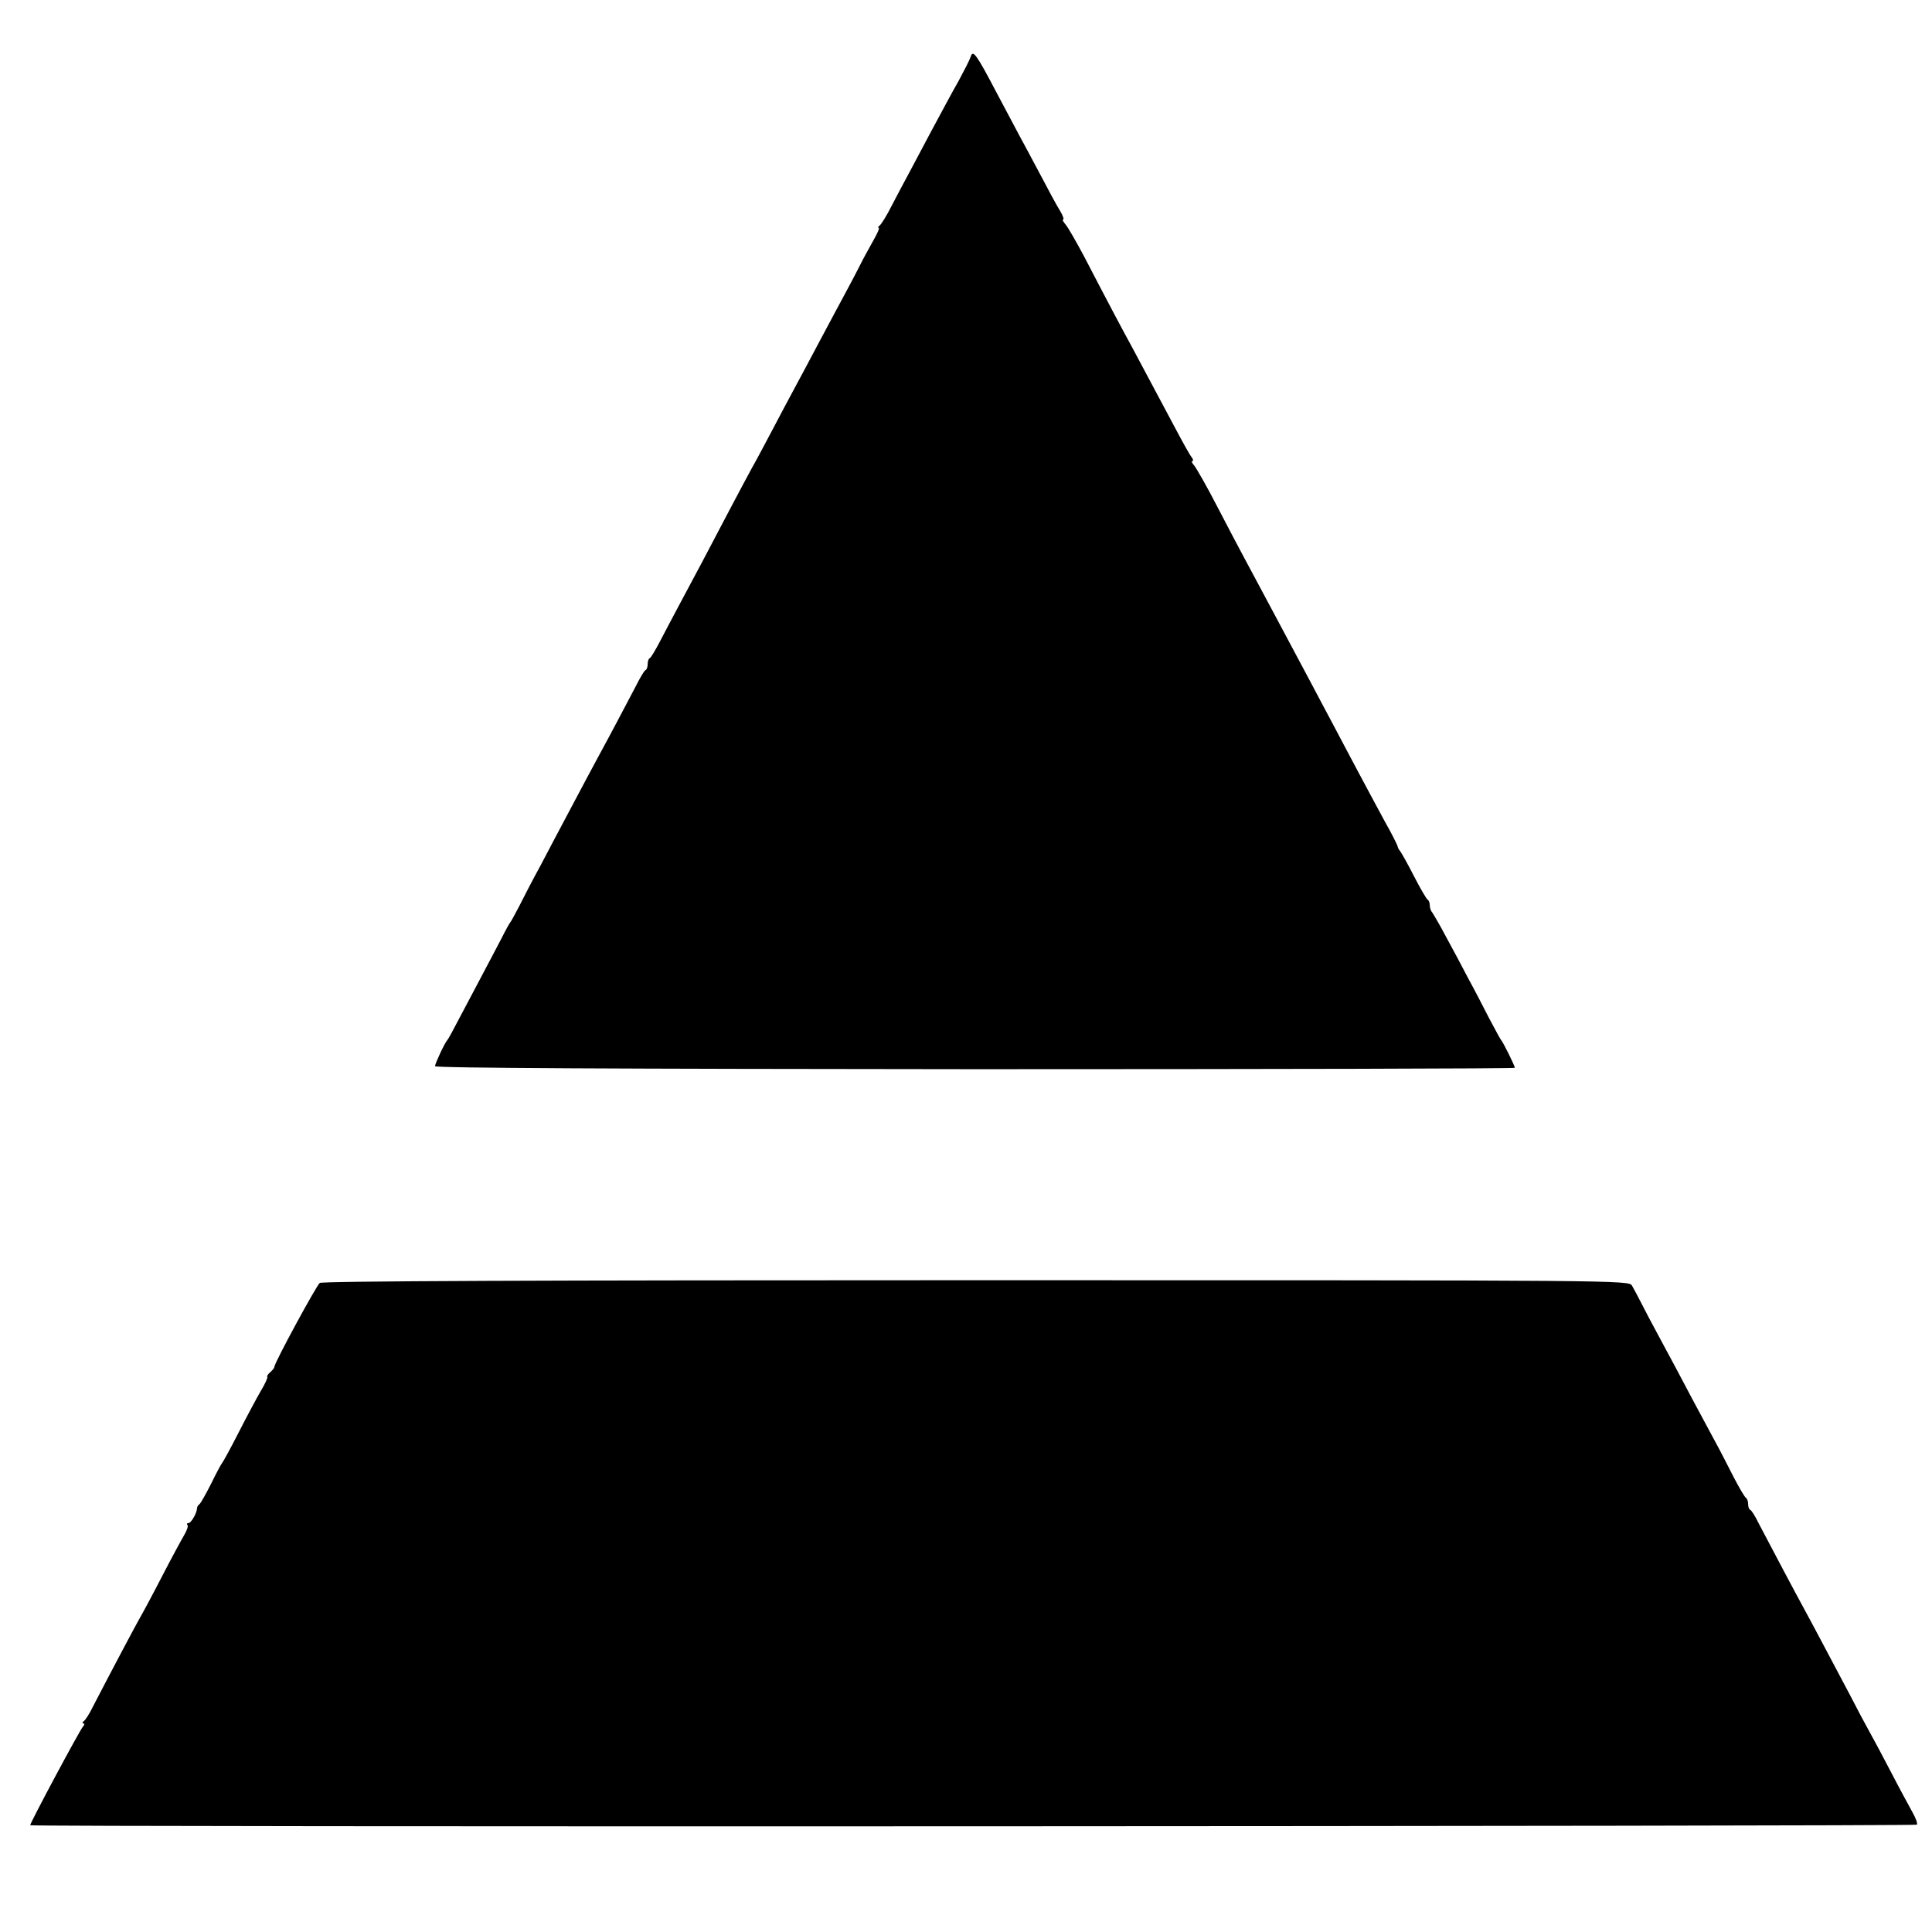
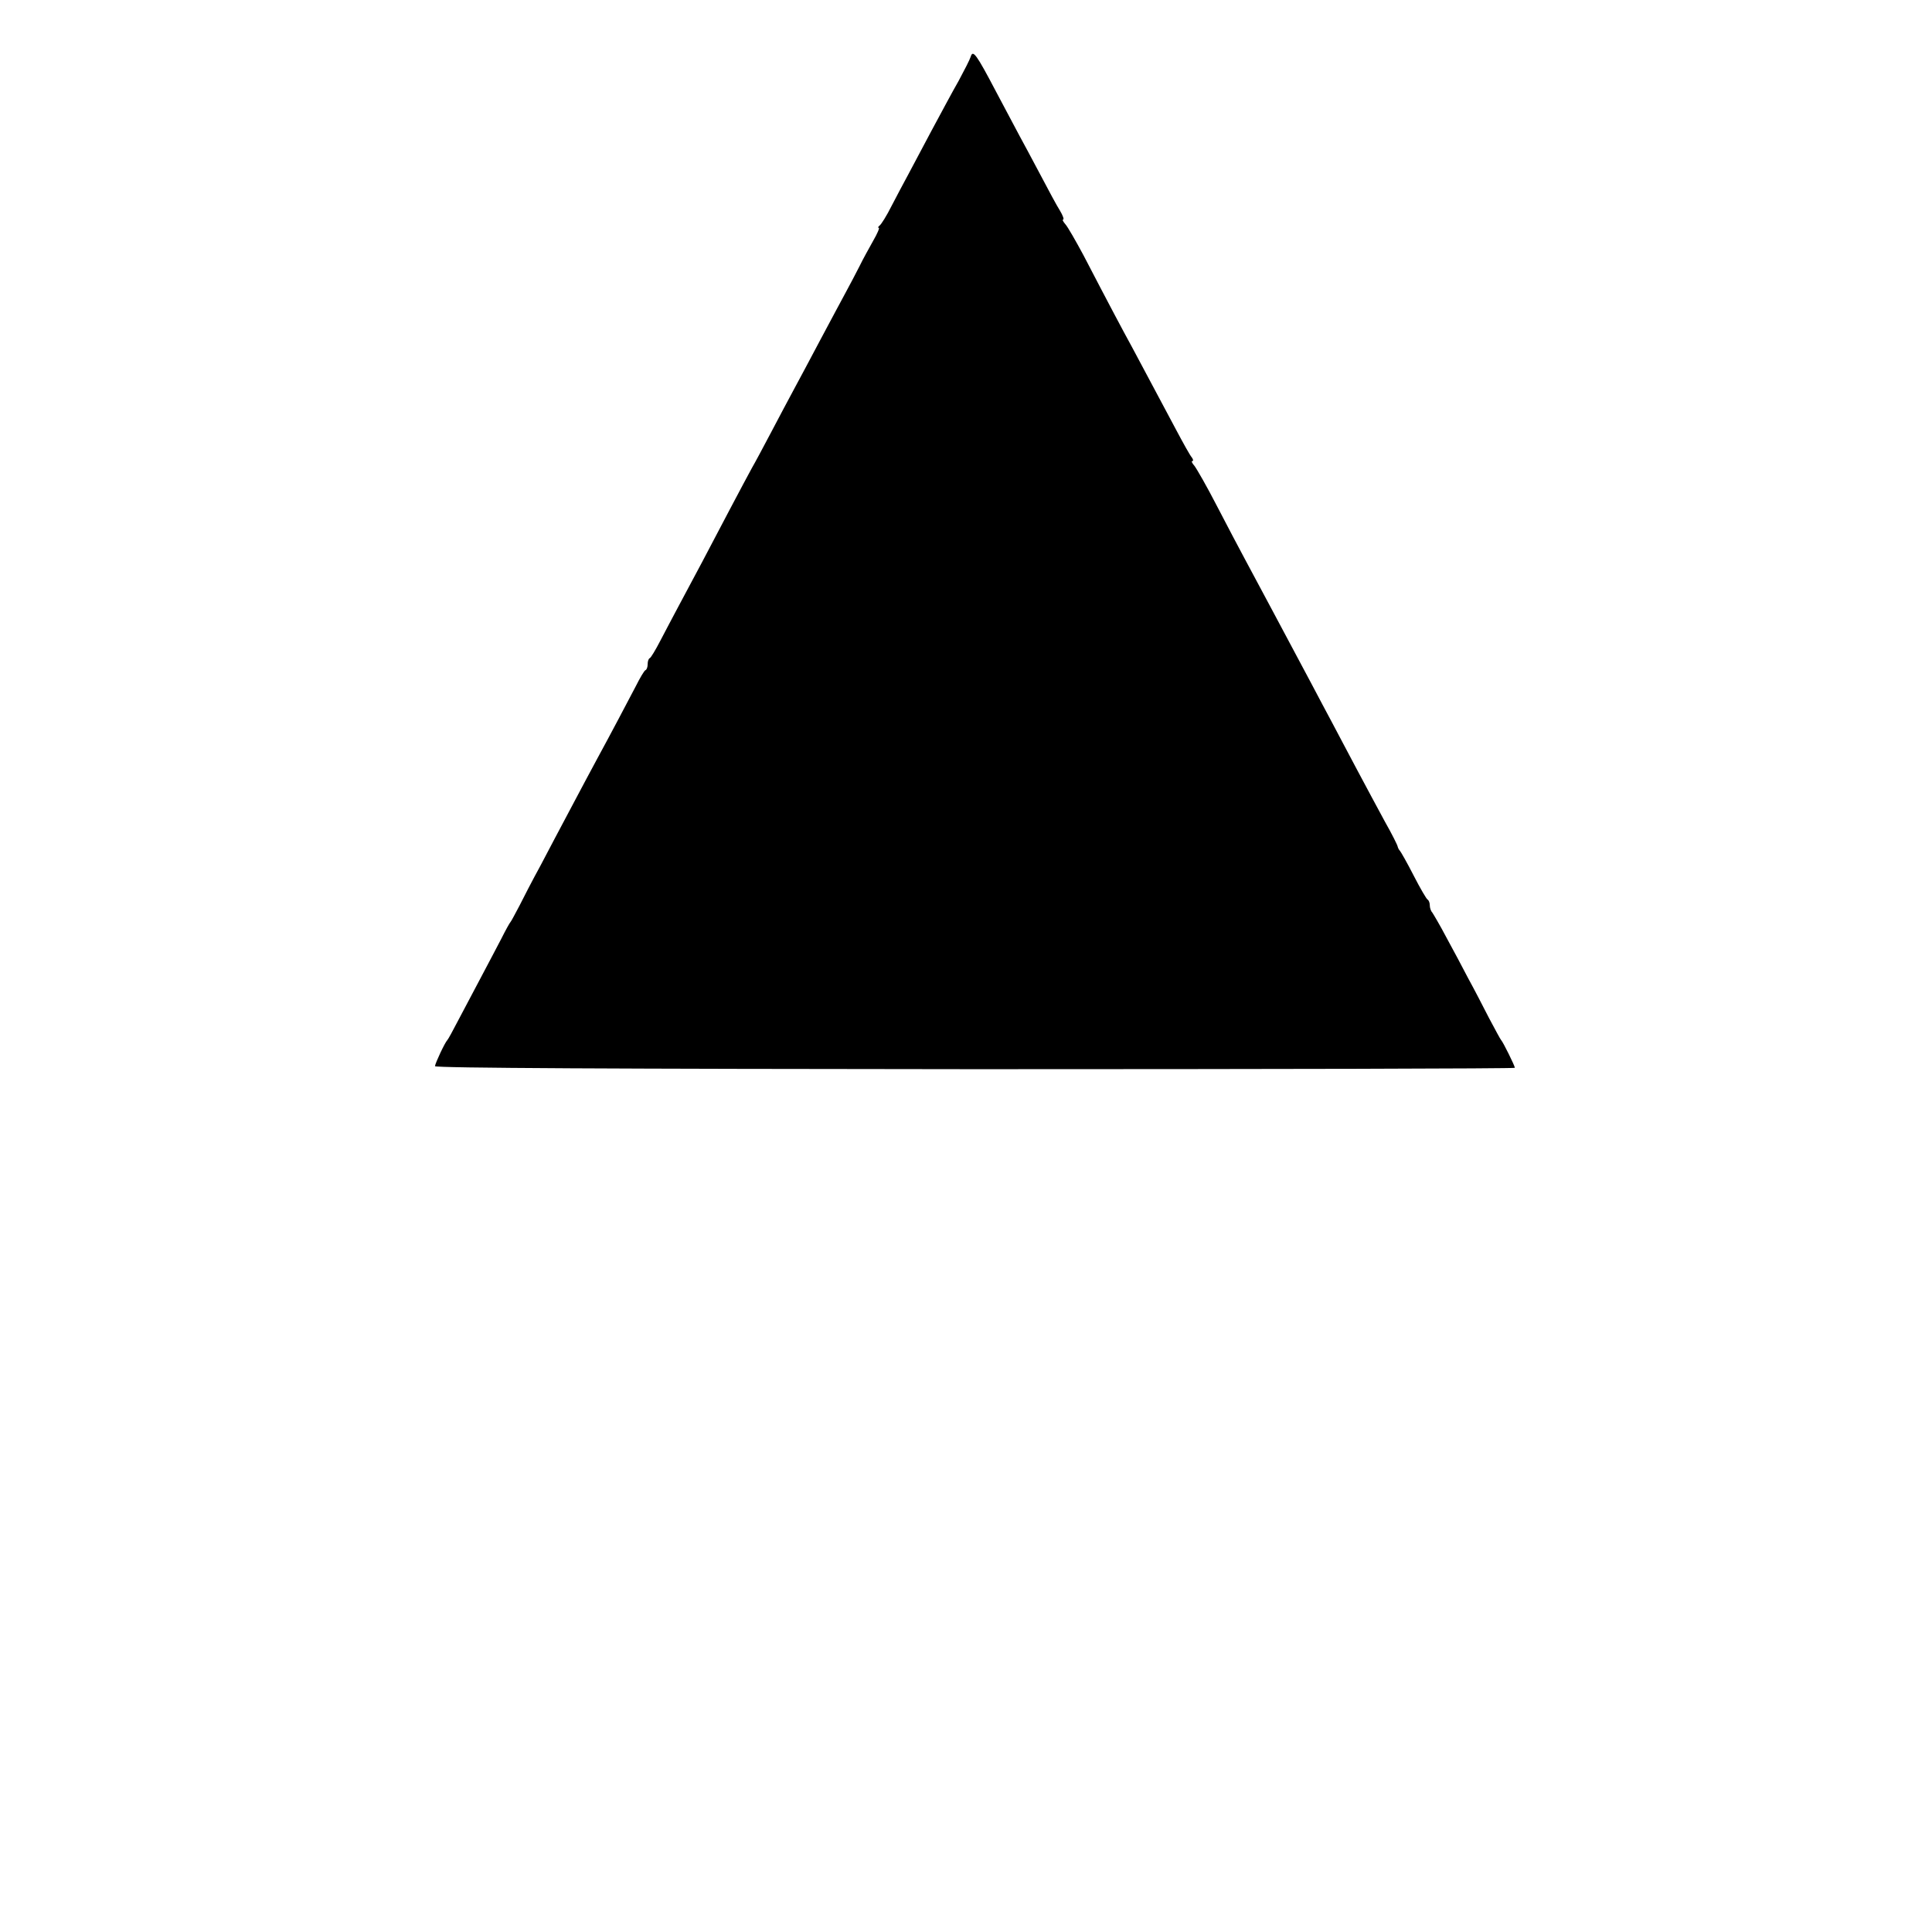
<svg xmlns="http://www.w3.org/2000/svg" version="1.0" width="704pt" height="704pt" viewBox="0 0 704 704" preserveAspectRatio="xMidYMid meet">
  <g transform="translate(0,704) scale(0.1,-0.1)" fill="#000000" stroke="none">
-     <path d="M3537 6833 c-3 -10 -23 -49 -44 -88 -22 -38 -65 -119 -98 -180 -32 -60 -70 -132 -85 -160 -15 -27 -42 -79 -61 -115 -18 -36 -38 -68 -44 -72 -5 -4 -7 -8 -3 -8 4 0 -5 -21 -20 -47 -15 -27 -38 -68 -50 -93 -13 -25 -35 -68 -50 -95 -15 -28 -56 -104 -91 -170 -35 -66 -78 -147 -96 -180 -18 -33 -56 -105 -85 -160 -29 -55 -60 -113 -70 -130 -9 -16 -45 -84 -80 -150 -72 -138 -138 -262 -188 -355 -19 -36 -49 -92 -66 -125 -17 -33 -34 -61 -38 -63 -5 -2 -8 -12 -8 -22 0 -10 -3 -20 -8 -22 -4 -1 -20 -28 -35 -58 -33 -63 -93 -177 -141 -265 -18 -33 -61 -114 -96 -180 -35 -66 -85 -160 -111 -210 -27 -49 -61 -115 -76 -145 -16 -30 -30 -57 -33 -60 -3 -3 -18 -30 -33 -60 -16 -30 -51 -98 -79 -150 -28 -52 -64 -122 -82 -155 -17 -33 -33 -62 -36 -65 -9 -9 -44 -84 -45 -95 0 -7 663 -10 1968 -11 1082 0 1967 2 1967 5 0 7 -43 94 -50 101 -3 3 -22 39 -44 80 -21 41 -55 107 -76 145 -20 39 -56 106 -80 150 -23 44 -47 84 -51 90 -5 5 -9 17 -9 26 0 10 -4 19 -8 21 -4 2 -27 41 -51 88 -24 47 -47 87 -50 90 -3 3 -7 10 -8 15 -1 6 -21 46 -46 90 -24 44 -70 130 -102 190 -32 61 -73 137 -90 170 -18 33 -52 98 -77 145 -124 233 -182 341 -243 455 -18 33 -63 119 -100 190 -37 72 -75 138 -83 148 -8 9 -12 17 -7 17 4 0 3 6 -2 13 -6 6 -32 53 -58 102 -104 195 -129 242 -160 300 -33 60 -84 156 -177 335 -28 52 -57 103 -66 113 -8 9 -12 17 -8 17 4 0 -1 15 -12 33 -11 17 -43 77 -72 132 -29 55 -63 118 -75 140 -12 22 -50 94 -85 160 -73 139 -85 155 -93 128z" />
-     <path d="M1165 2365 c-13 -11 -165 -291 -165 -305 0 -4 -7 -13 -15 -20 -9 -7 -13 -15 -11 -17 2 -3 -8 -26 -24 -52 -15 -26 -52 -95 -81 -152 -29 -57 -56 -106 -59 -109 -3 -3 -21 -36 -40 -75 -19 -38 -39 -73 -43 -76 -5 -3 -9 -10 -9 -15 -1 -19 -22 -54 -31 -54 -6 0 -7 -3 -4 -7 4 -3 -2 -20 -12 -37 -10 -17 -47 -85 -81 -151 -34 -66 -70 -133 -80 -150 -15 -26 -101 -188 -172 -325 -12 -25 -27 -48 -33 -52 -5 -4 -6 -8 -1 -8 5 0 4 -6 -2 -12 -15 -19 -192 -350 -192 -359 0 -7 6868 -4 6875 2 3 4 -4 24 -16 45 -12 22 -47 86 -77 144 -30 58 -66 125 -80 150 -14 25 -45 83 -69 130 -60 113 -139 263 -173 325 -26 47 -110 206 -162 305 -12 25 -26 47 -30 48 -5 2 -8 12 -8 22 0 10 -4 20 -8 22 -4 2 -25 37 -46 78 -21 41 -50 98 -65 125 -15 28 -54 100 -86 160 -32 61 -82 155 -112 210 -30 55 -63 118 -74 140 -11 22 -26 49 -32 60 -12 20 -23 20 -2391 20 -1571 0 -2383 -3 -2391 -10z" />
+     <path d="M3537 6833 c-3 -10 -23 -49 -44 -88 -22 -38 -65 -119 -98 -180 -32 -60 -70 -132 -85 -160 -15 -27 -42 -79 -61 -115 -18 -36 -38 -68 -44 -72 -5 -4 -7 -8 -3 -8 4 0 -5 -21 -20 -47 -15 -27 -38 -68 -50 -93 -13 -25 -35 -68 -50 -95 -15 -28 -56 -104 -91 -170 -35 -66 -78 -147 -96 -180 -18 -33 -56 -105 -85 -160 -29 -55 -60 -113 -70 -130 -9 -16 -45 -84 -80 -150 -72 -138 -138 -262 -188 -355 -19 -36 -49 -92 -66 -125 -17 -33 -34 -61 -38 -63 -5 -2 -8 -12 -8 -22 0 -10 -3 -20 -8 -22 -4 -1 -20 -28 -35 -58 -33 -63 -93 -177 -141 -265 -18 -33 -61 -114 -96 -180 -35 -66 -85 -160 -111 -210 -27 -49 -61 -115 -76 -145 -16 -30 -30 -57 -33 -60 -3 -3 -18 -30 -33 -60 -16 -30 -51 -98 -79 -150 -28 -52 -64 -122 -82 -155 -17 -33 -33 -62 -36 -65 -9 -9 -44 -84 -45 -95 0 -7 663 -10 1968 -11 1082 0 1967 2 1967 5 0 7 -43 94 -50 101 -3 3 -22 39 -44 80 -21 41 -55 107 -76 145 -20 39 -56 106 -80 150 -23 44 -47 84 -51 90 -5 5 -9 17 -9 26 0 10 -4 19 -8 21 -4 2 -27 41 -51 88 -24 47 -47 87 -50 90 -3 3 -7 10 -8 15 -1 6 -21 46 -46 90 -24 44 -70 130 -102 190 -32 61 -73 137 -90 170 -18 33 -52 98 -77 145 -124 233 -182 341 -243 455 -18 33 -63 119 -100 190 -37 72 -75 138 -83 148 -8 9 -12 17 -7 17 4 0 3 6 -2 13 -6 6 -32 53 -58 102 -104 195 -129 242 -160 300 -33 60 -84 156 -177 335 -28 52 -57 103 -66 113 -8 9 -12 17 -8 17 4 0 -1 15 -12 33 -11 17 -43 77 -72 132 -29 55 -63 118 -75 140 -12 22 -50 94 -85 160 -73 139 -85 155 -93 128" />
  </g>
</svg>